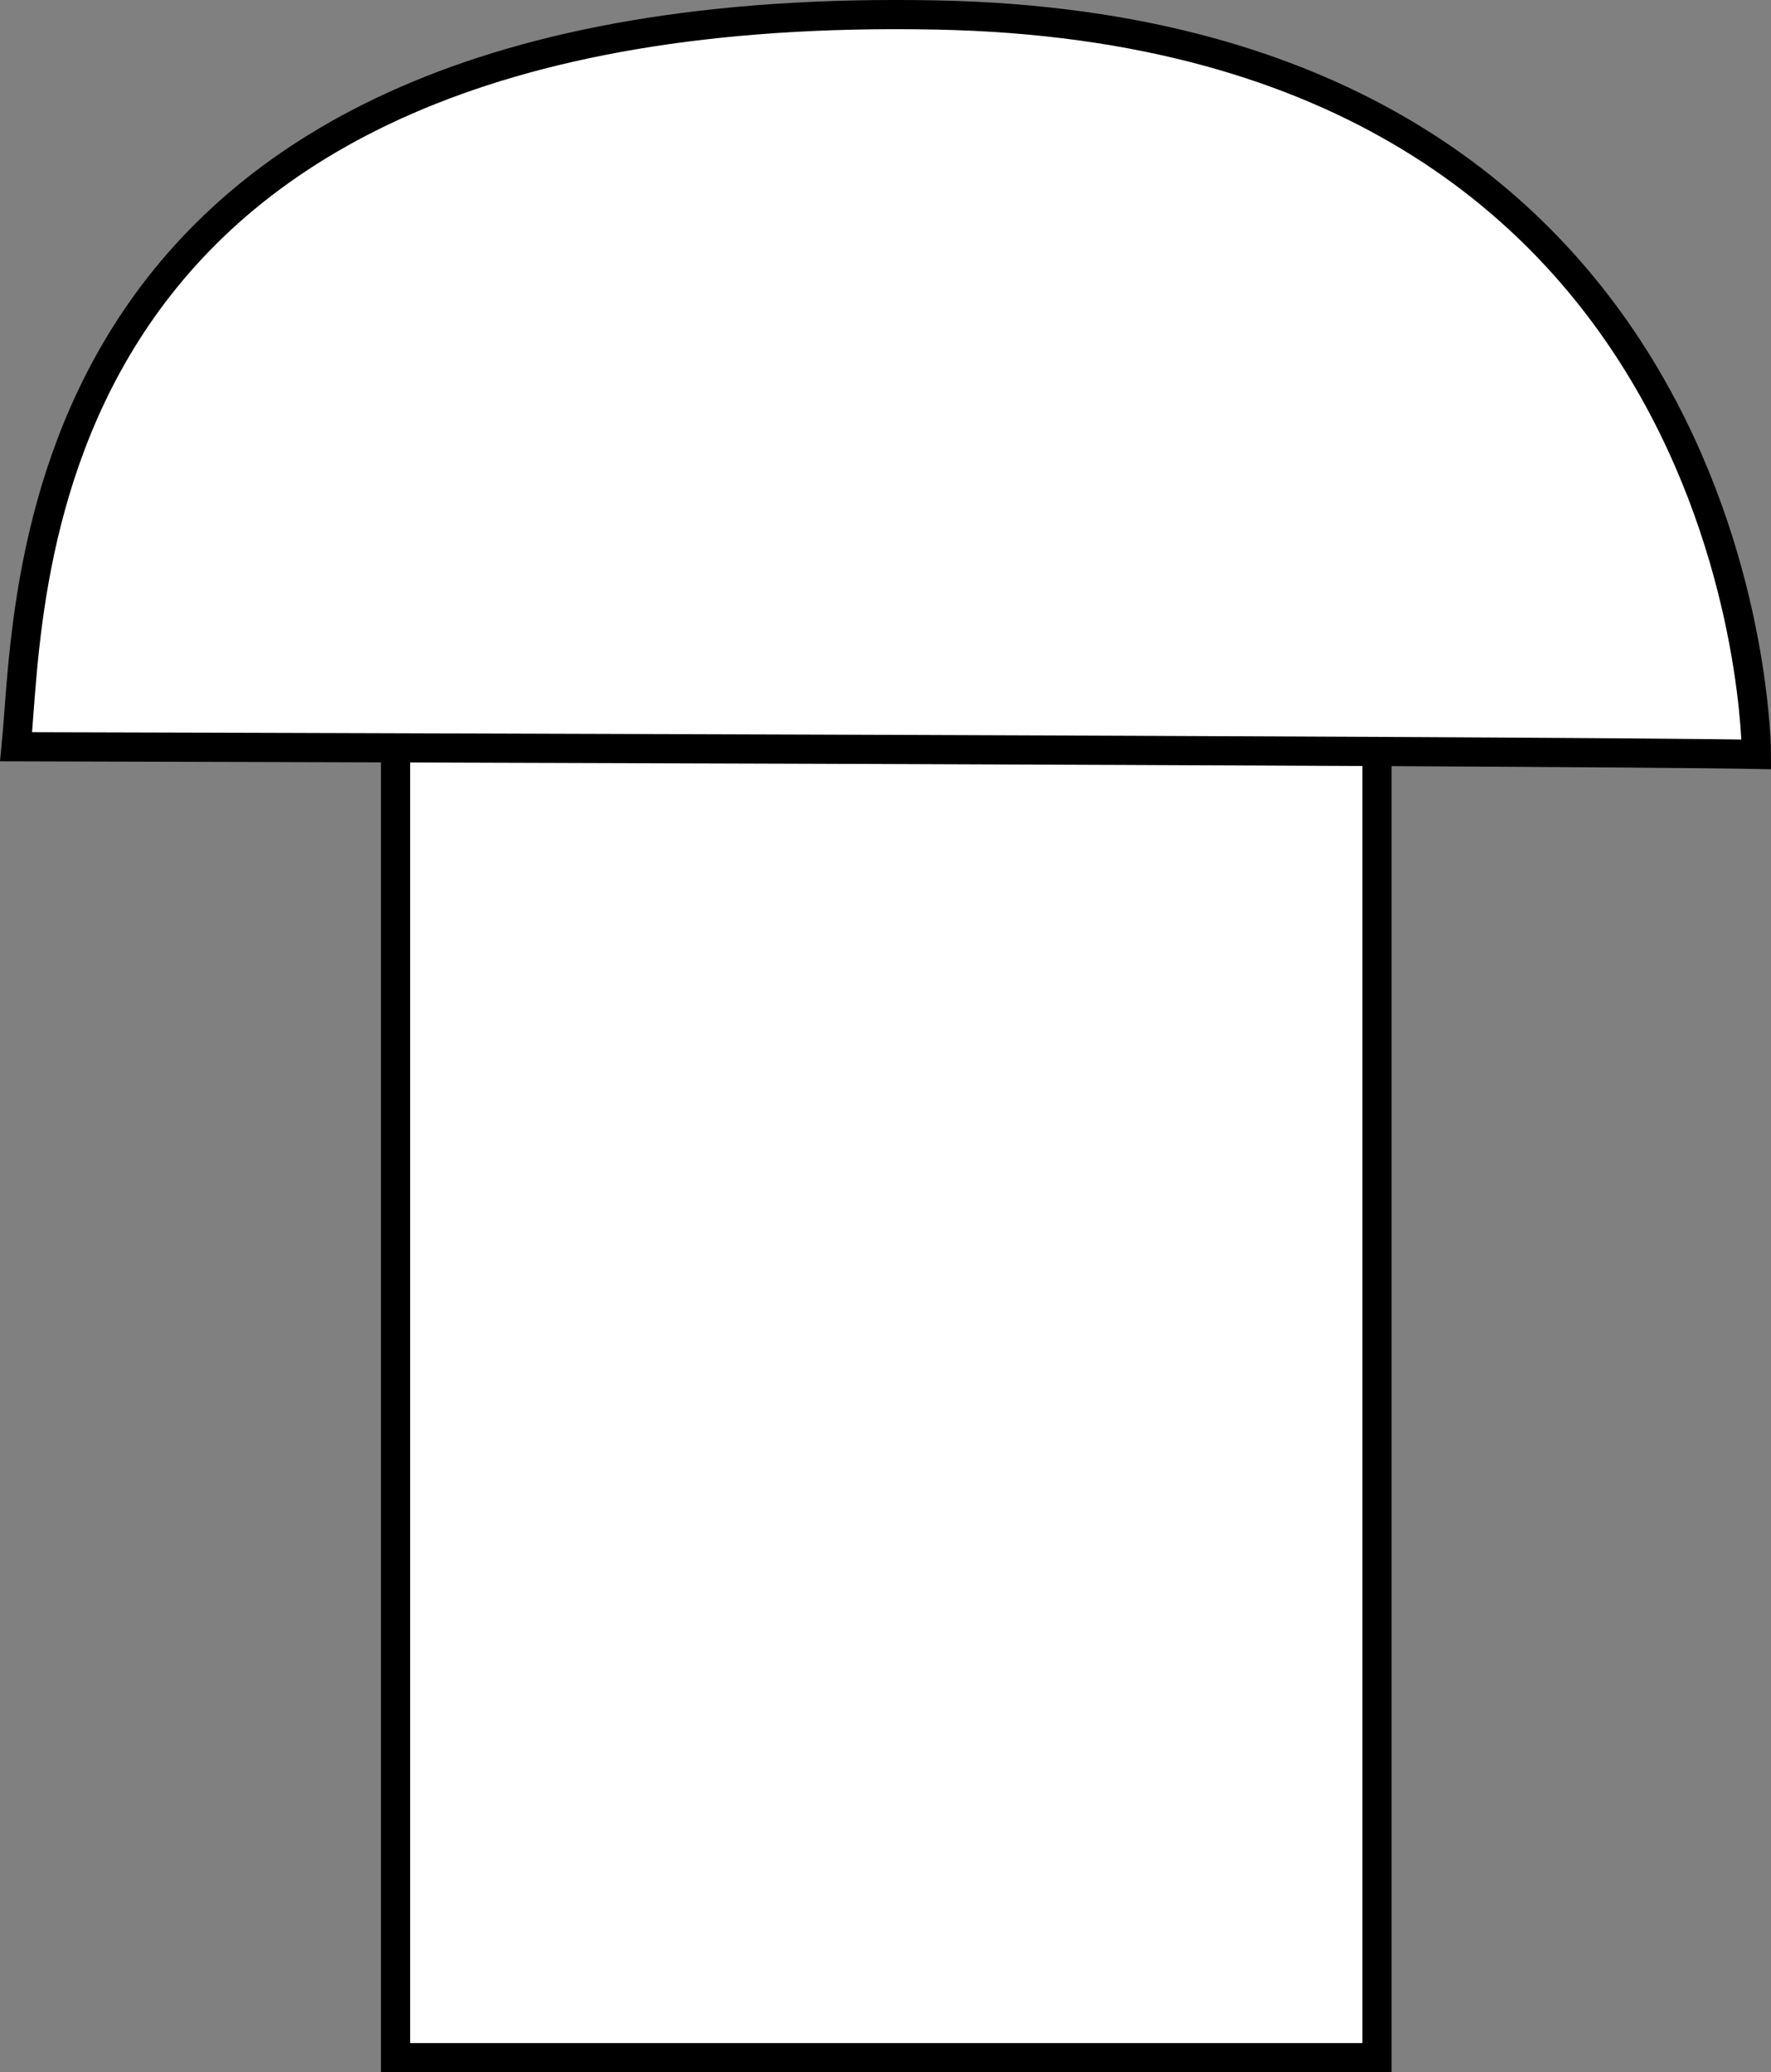
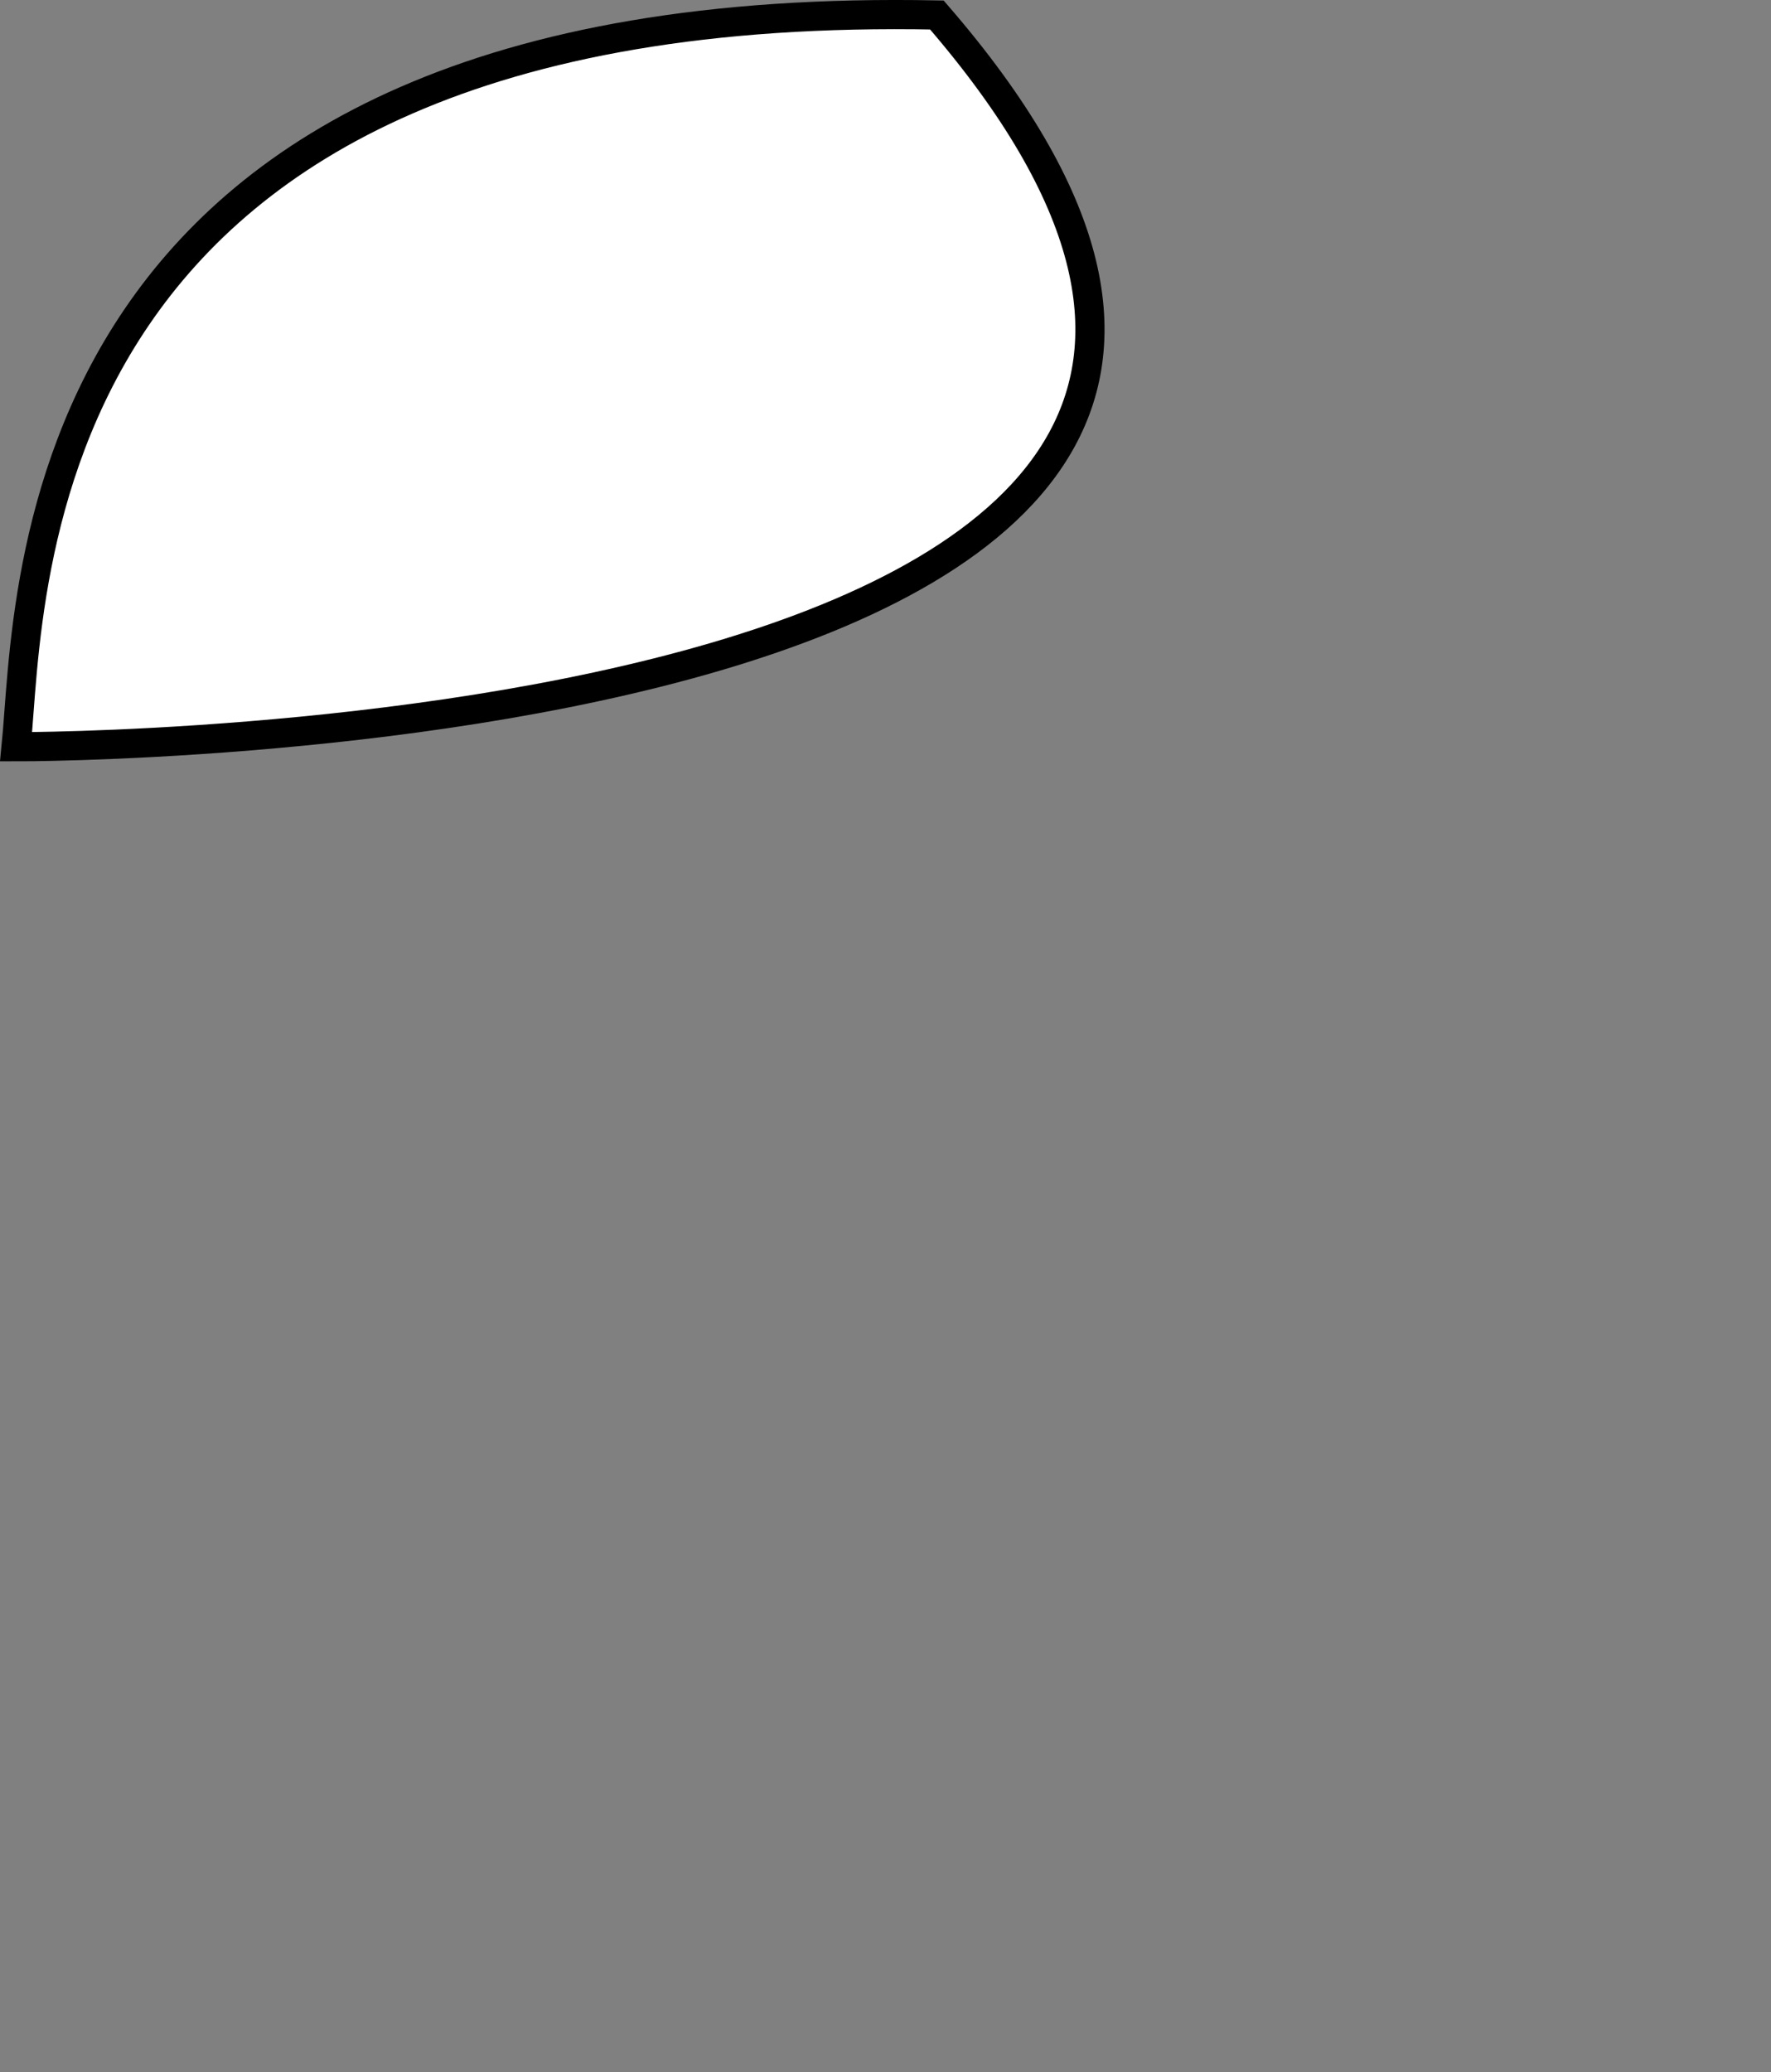
<svg xmlns="http://www.w3.org/2000/svg" version="1.1" id="image" x="0px" y="0px" width="48.557px" height="56.8px" viewBox="0 0 48.557 56.8" enable-background="new 0 0 48.557 56.8" xml:space="preserve">
  <rect x="0" y="0" width="48.557" height="56.8" fill="#808080" stroke="none" />
  <g>
-     <polyline fill="#FFFFFF" stroke="#000000" stroke-width="0.8" stroke-miterlimit="10" points="10.845,20.439 10.845,56.4    37.754,56.4 37.754,20.677  " />
-     <path fill="#FFFFFF" stroke="#000000" stroke-width="0.8" stroke-miterlimit="10" d="M0.442,20.468   c0.42-4.183,0-20.56,25.245-20.057c22.466,0.448,22.471,20.266,22.471,20.266   C43.157,20.577,0.442,20.468,0.442,20.468z" />
+     <path fill="#FFFFFF" stroke="#000000" stroke-width="0.8" stroke-miterlimit="10" d="M0.442,20.468   c0.42-4.183,0-20.56,25.245-20.057C43.157,20.577,0.442,20.468,0.442,20.468z" />
  </g>
</svg>